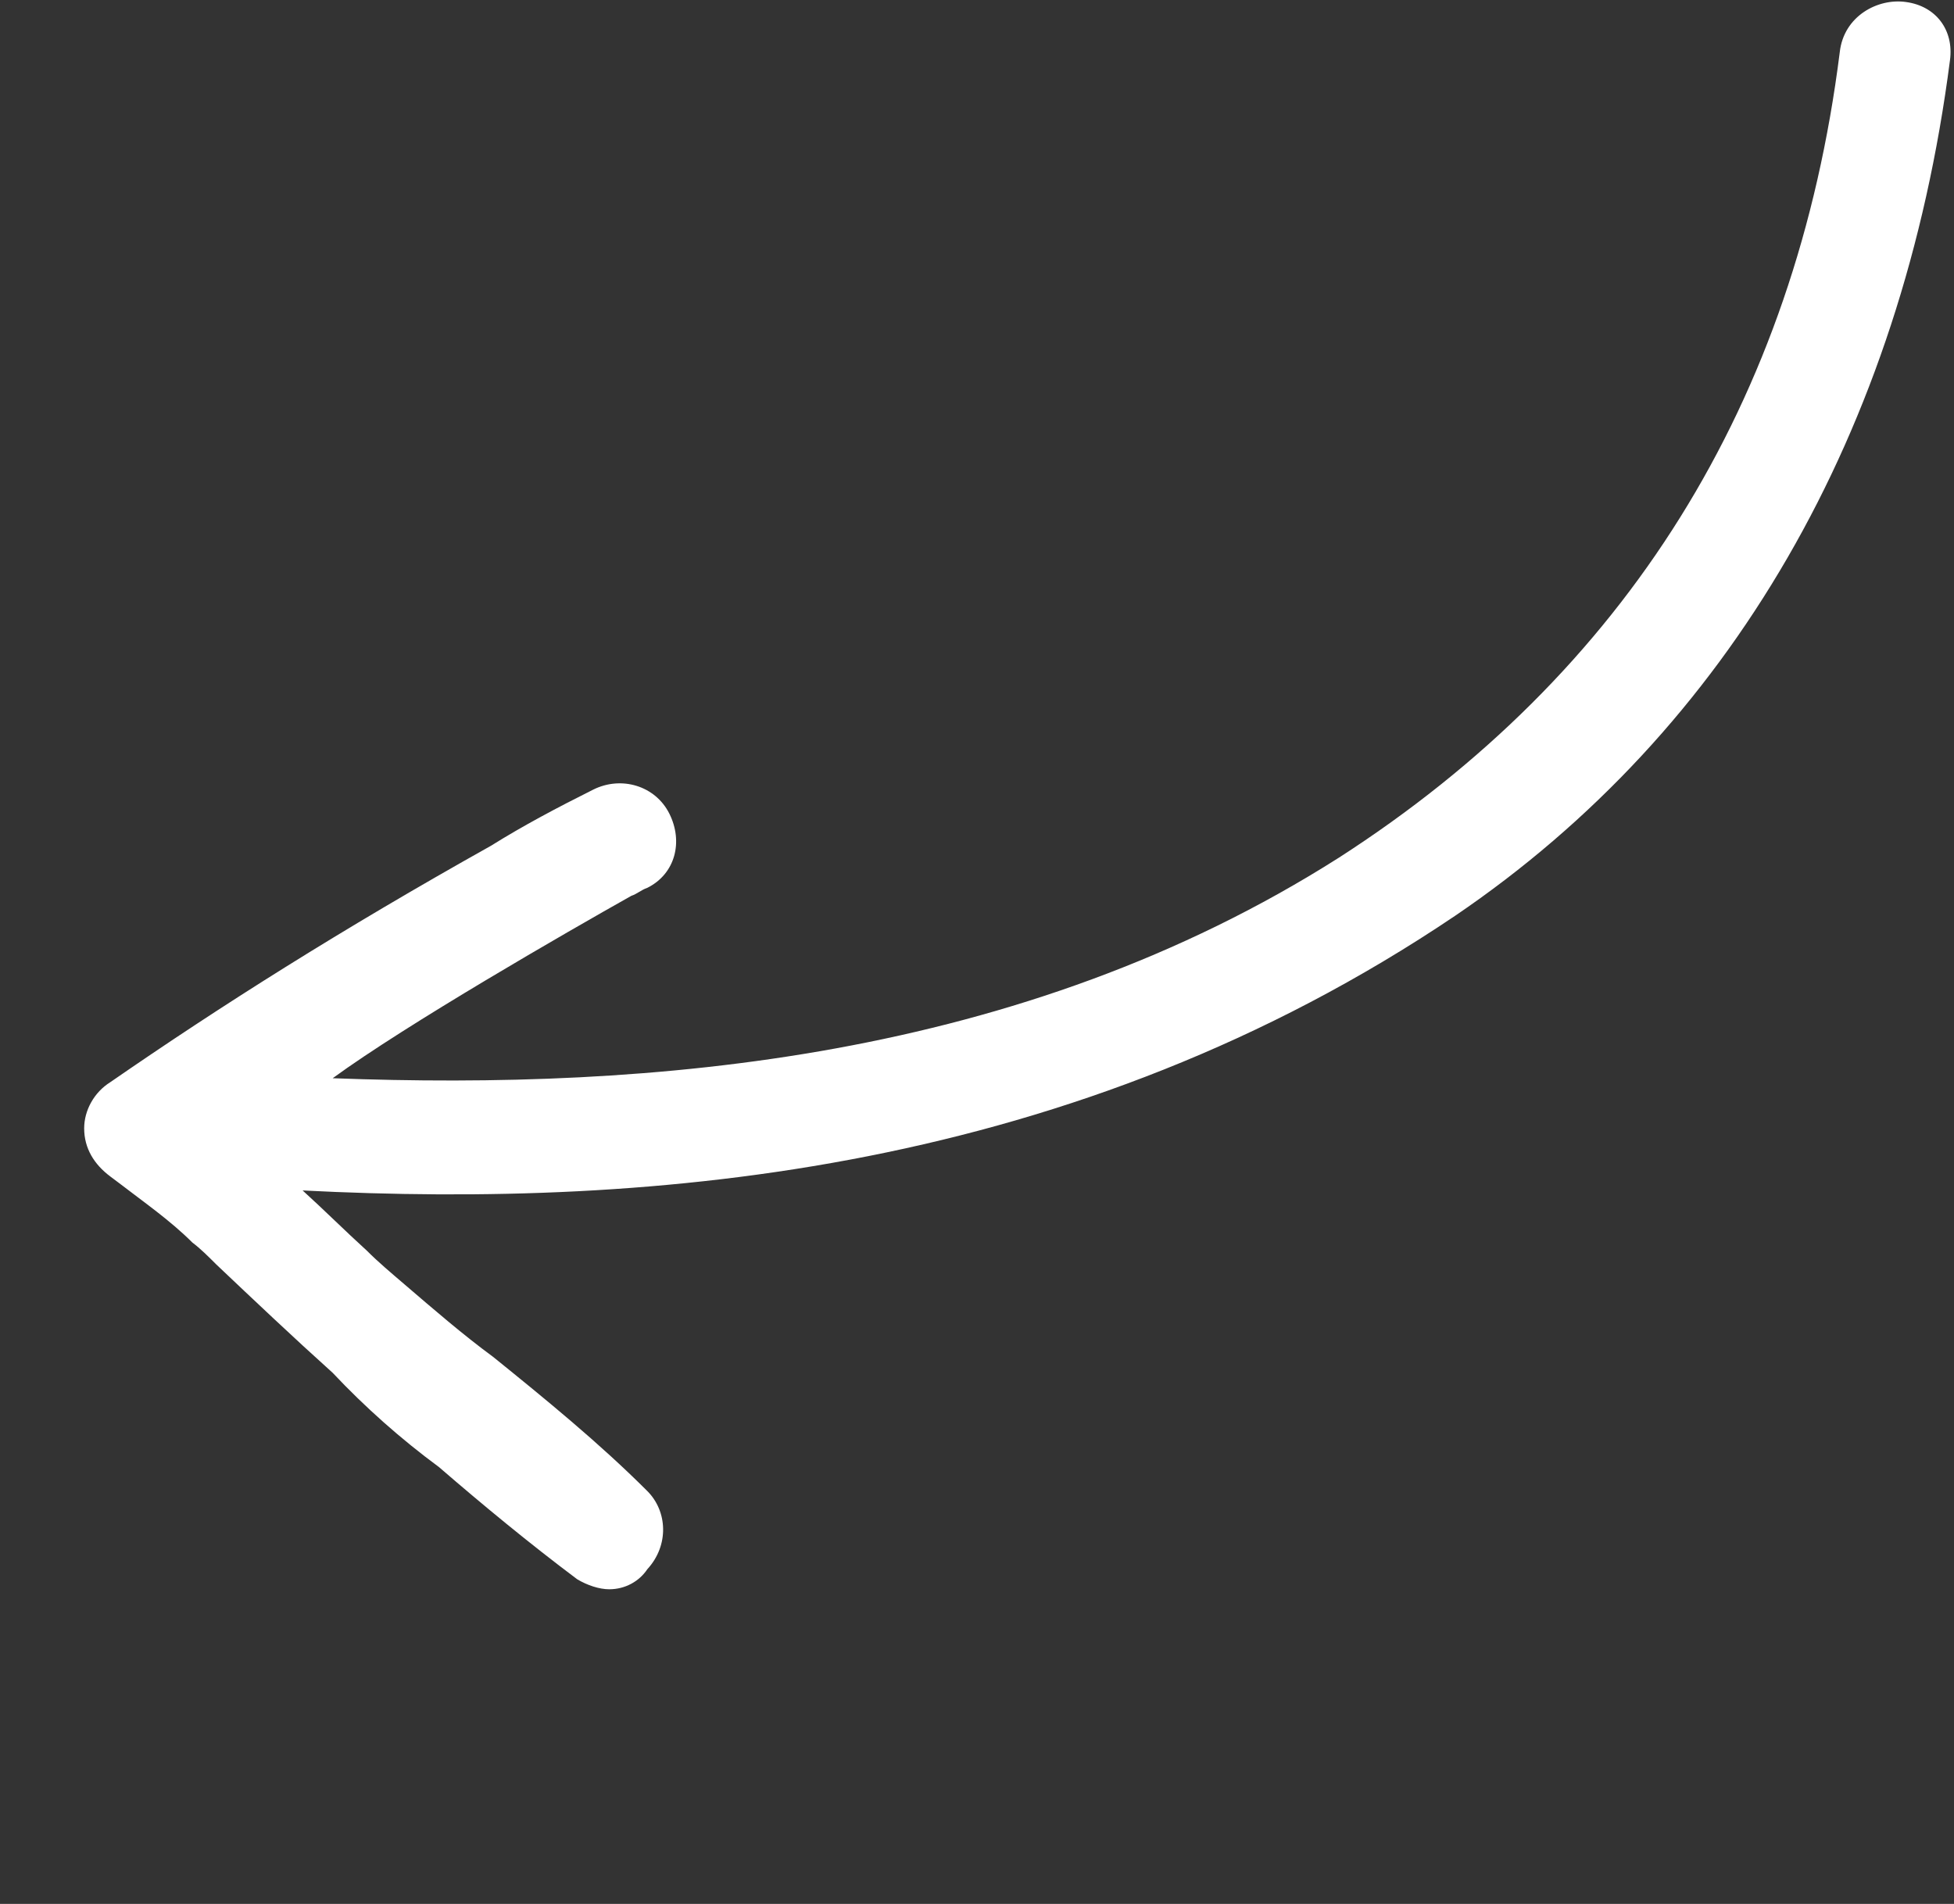
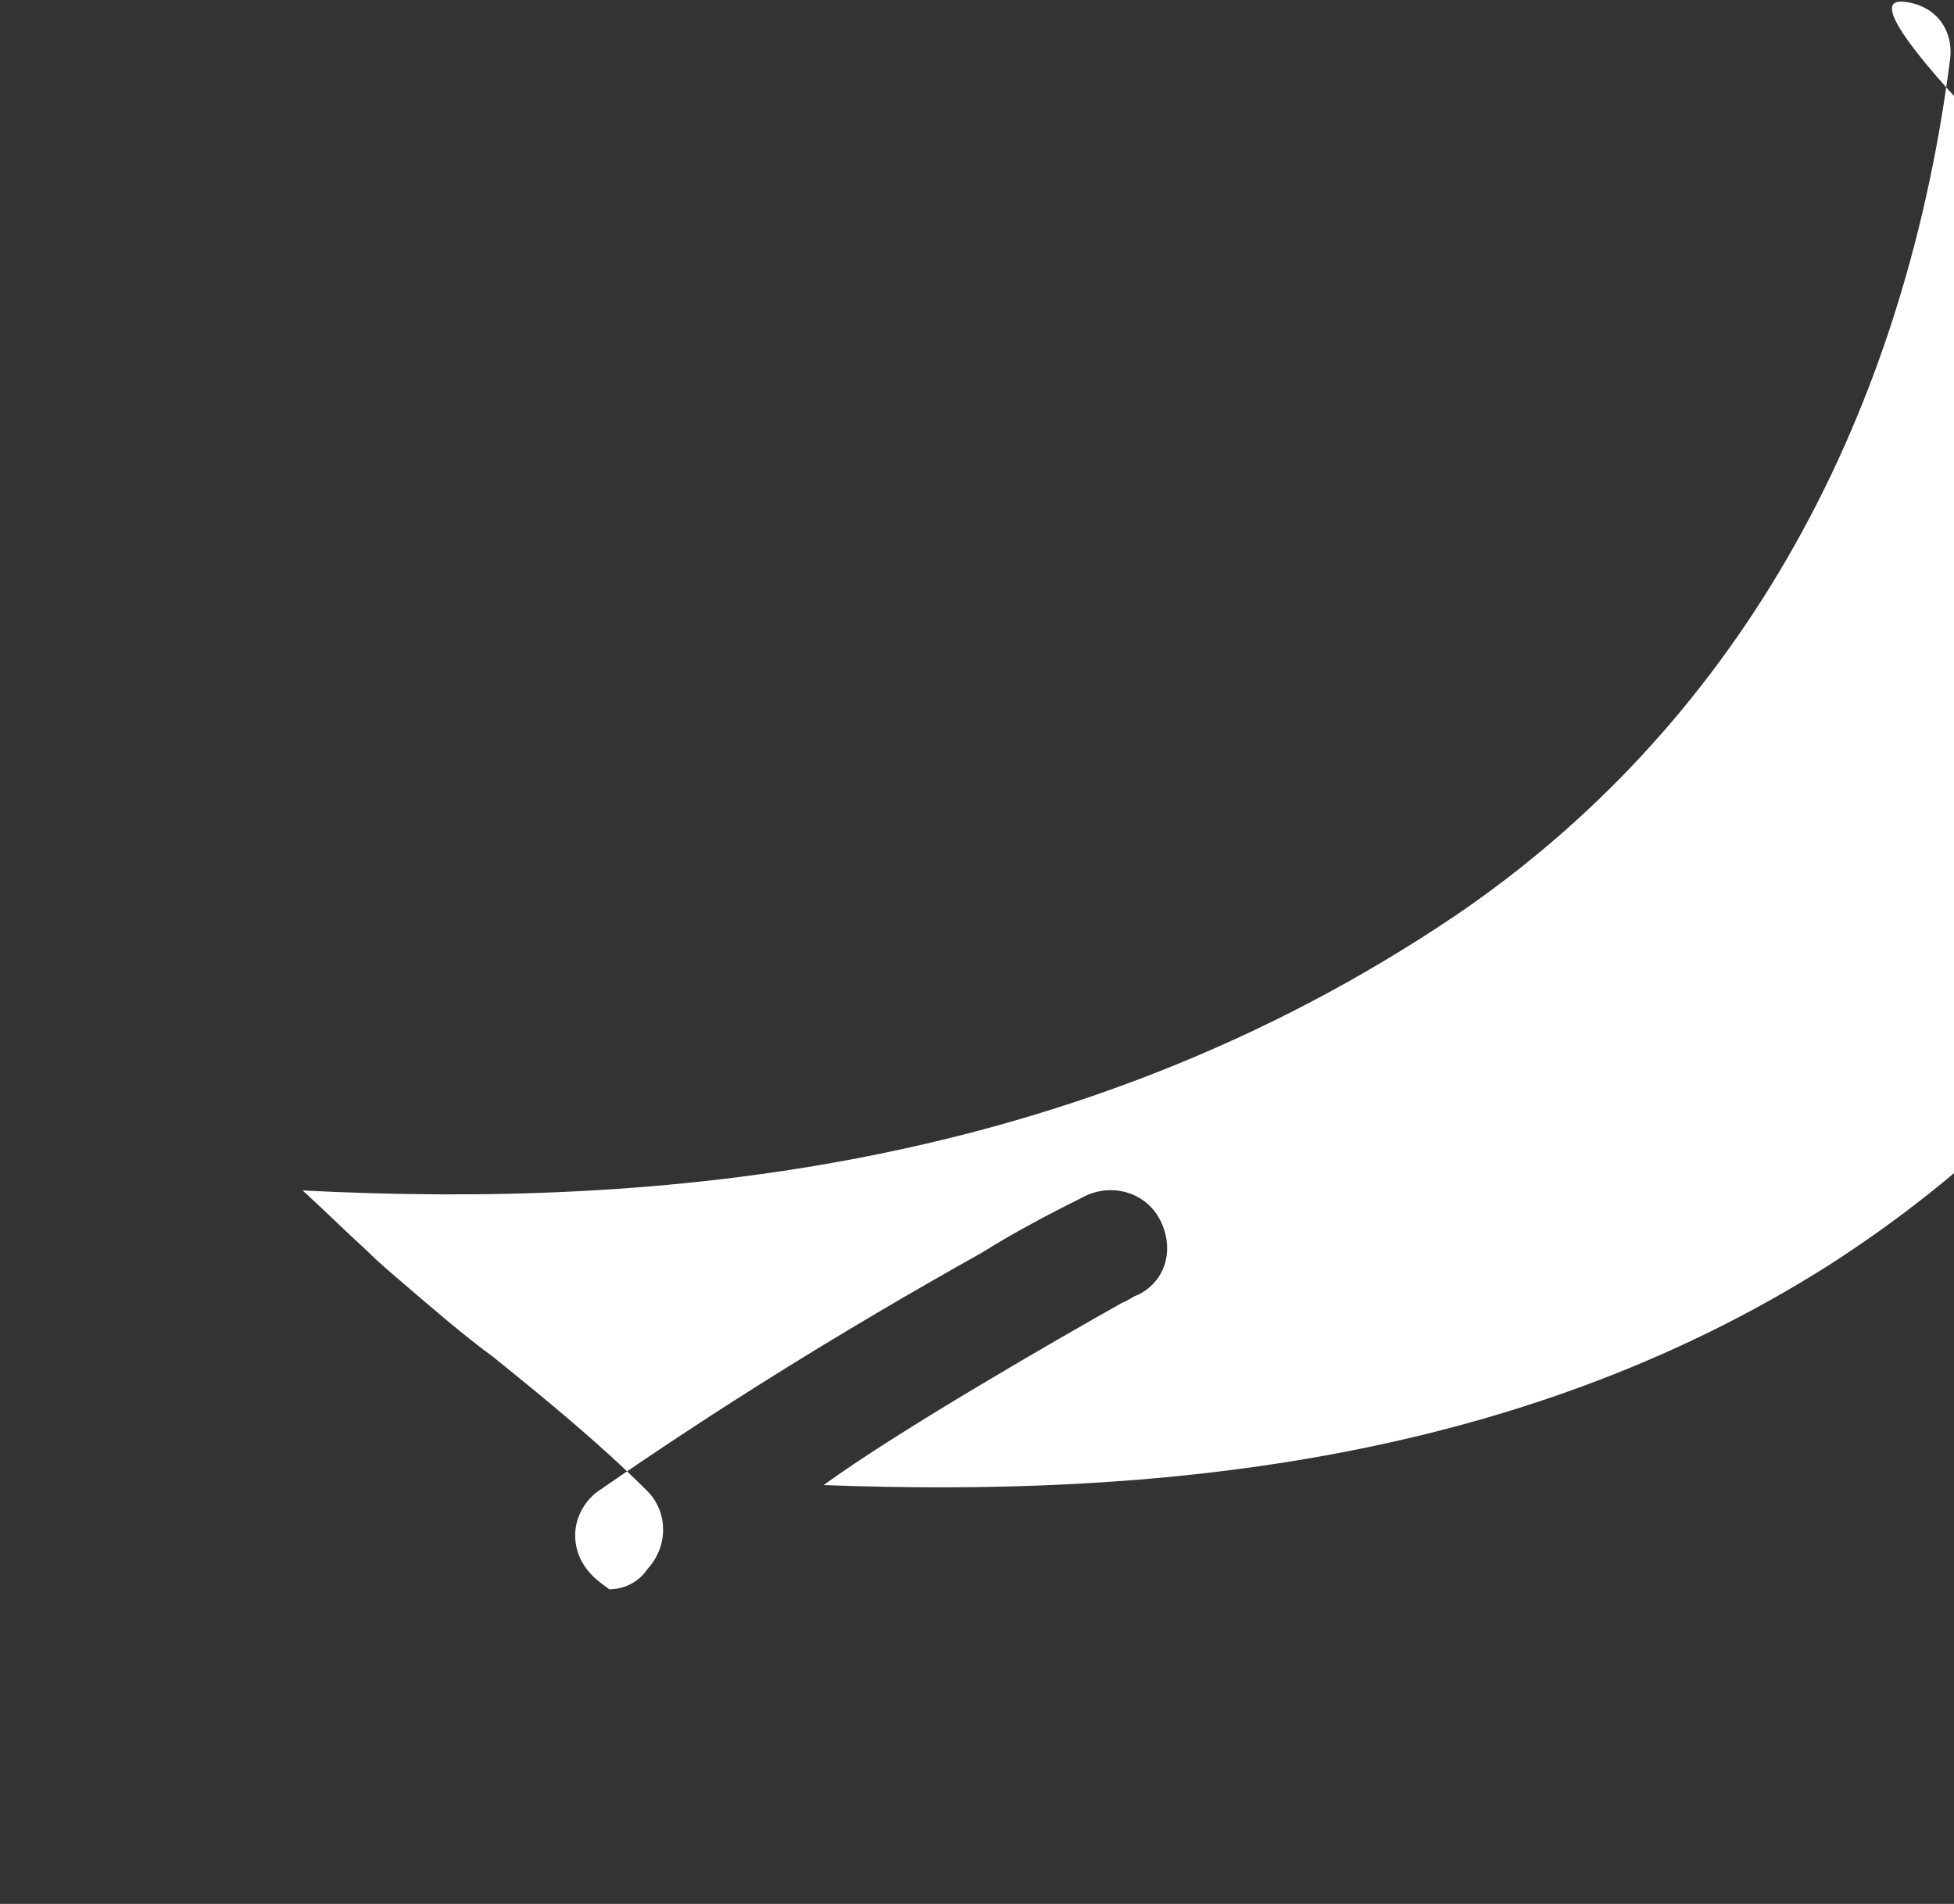
<svg xmlns="http://www.w3.org/2000/svg" id="Layer_1" viewBox="0 0 97.5 95">
  <rect x="0" y="0" width="97.5" height="95" fill="#333333" stroke="none" />
  <style>.st0{fill:#FFFFFF;}</style>
-   <path class="st0" d="M93.4 2.7C91.1 20.3 82.8 34.4 67.7 44 49.6 55.7 28.5 56.5 7.6 54.8c-1.1-.1-1.7 1.5-.9 2.2 7.5 7 14.9 14.3 23.1 20.5 1.2.9 2.6-1 1.6-2.1-3.7-3.7-8-6.8-12-10.3-3.9-3.4-7.4-6.9-11.7-9.9v2.3c7.6-5.3 15.8-10.1 23.9-14.5 1.5-.8.2-3-1.3-2.3-3.7 2-7.3 3.9-10.6 6.5-2.6 2-10.4 4.3-8.8 8.4.6 1.6 3.1.9 2.5-.7-.5-1.4 17-11.3 18.2-12-.4-.8-.9-1.5-1.3-2.3-8.2 4.6-16.3 9.3-23.9 14.7-.8.6-.8 1.7 0 2.3 4 2.9 8 5.7 11.2 9.5 3.3 3.9 8.3 6.6 12 10.3.5-.7 1.1-1.4 1.6-2.1C23.2 69.2 16 62 8.7 55.2c-.3.7-.6 1.5-.9 2.2 22.8 1.9 44.8.2 64.3-13C86.4 34.6 93.8 19.7 96 2.7c.2-1.6-2.4-1.6-2.6 0z" />
-   <path class="st0" d="M30.4 79.3c-.5 0-1.1-.2-1.6-.5-2.4-1.8-4.7-3.7-6.9-5.6-1.9-1.4-3.7-3-5.3-4.7-2-1.8-3.9-3.6-5.8-5.4-.4-.4-.8-.8-1.2-1.1-1.1-1.1-2.4-2-3.7-3l-.4-.3c-.8-.6-1.3-1.4-1.3-2.4 0-.9.5-1.8 1.3-2.3 5.5-3.8 11.5-7.6 19-11.8 1.6-1 3.3-1.9 5.1-2.8 1.4-.7 3.1-.2 3.8 1.2.7 1.4.3 3-1.1 3.7-.3.1-.5.3-.8.4-3.2 1.8-11.2 6.4-14.9 9.1 15.9.6 34.3-.9 50.2-11 14.3-9.2 22.8-22.7 25-40.2C92 .8 93.7-.1 95.1.1c1.5.2 2.4 1.4 2.2 2.9-2.4 18.6-11 33.4-24.7 42.7-19 12.8-39.9 14.6-57.5 13.7 1.1 1 2.1 2 3.2 3 .6.6 1.2 1.1 1.9 1.7 1.4 1.2 2.9 2.5 4.4 3.6 2.6 2.1 5.3 4.3 7.7 6.7 1 1 1.1 2.7 0 3.9-.4.6-1.1 1-1.9 1z" />
+   <path class="st0" d="M30.4 79.3l-.4-.3c-.8-.6-1.3-1.4-1.3-2.4 0-.9.5-1.8 1.3-2.3 5.5-3.8 11.5-7.6 19-11.8 1.6-1 3.3-1.9 5.1-2.8 1.4-.7 3.1-.2 3.8 1.2.7 1.4.3 3-1.1 3.7-.3.1-.5.3-.8.4-3.2 1.8-11.2 6.4-14.9 9.1 15.9.6 34.3-.9 50.2-11 14.3-9.2 22.8-22.7 25-40.2C92 .8 93.7-.1 95.1.1c1.5.2 2.4 1.4 2.2 2.9-2.4 18.6-11 33.4-24.7 42.7-19 12.8-39.9 14.6-57.5 13.7 1.1 1 2.1 2 3.2 3 .6.6 1.2 1.1 1.9 1.7 1.4 1.2 2.9 2.5 4.4 3.6 2.6 2.1 5.3 4.3 7.7 6.7 1 1 1.1 2.7 0 3.9-.4.6-1.1 1-1.9 1z" />
</svg>